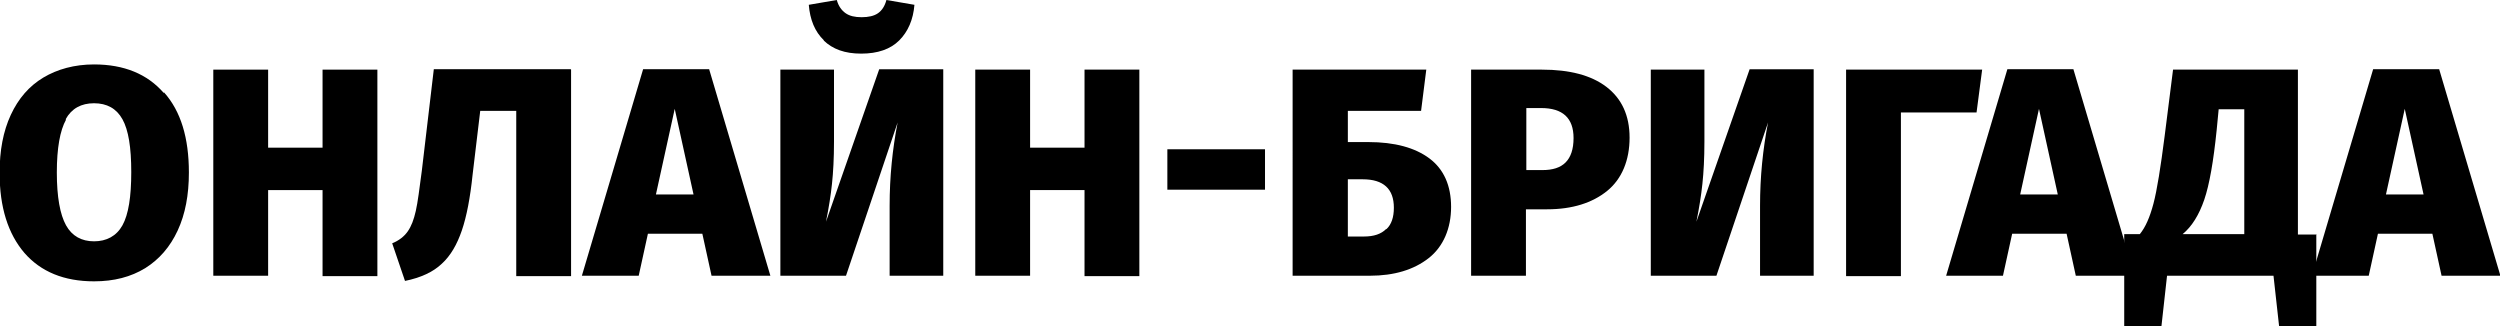
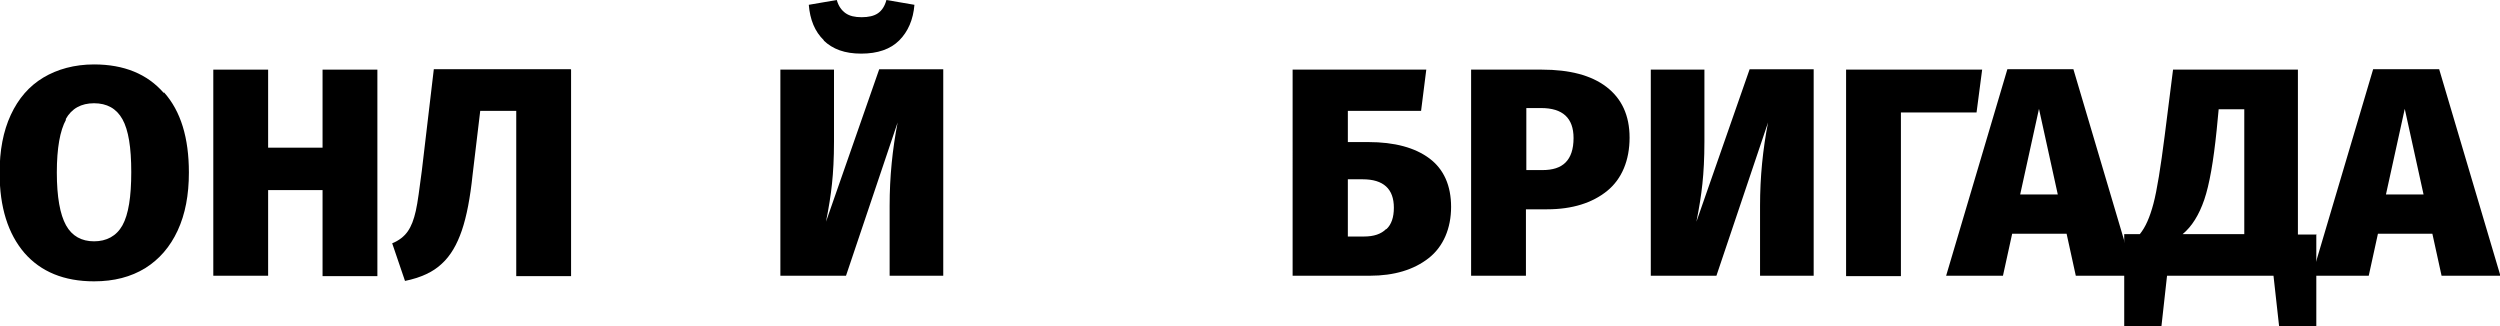
<svg xmlns="http://www.w3.org/2000/svg" id="Layer_2" data-name="Layer 2" viewBox="0 0 62.47 8.15">
  <g id="_текст" data-name="текст">
    <g>
      <path d="m4.1,2.31c.42.47.62,1.14.62,2,0,.56-.09,1.04-.28,1.45-.19.41-.46.72-.81.94-.36.22-.78.33-1.28.33-.75,0-1.33-.24-1.74-.71-.41-.48-.62-1.14-.62-2,0-.56.09-1.04.28-1.45.19-.41.46-.72.81-.93s.78-.33,1.27-.33c.75,0,1.33.24,1.74.71Zm-2.45.68c-.15.27-.23.71-.23,1.32s.08,1.05.23,1.32c.15.27.39.4.7.4s.56-.13.71-.4c.15-.27.22-.71.22-1.33s-.07-1.05-.22-1.32c-.15-.27-.39-.4-.71-.4s-.56.13-.71.4Z" />
      <path d="m8.06,6.89v-2.14h-1.36v2.14h-1.37V1.74h1.37v1.95h1.36v-1.95h1.37v5.16h-1.37Z" />
      <path d="m14.27,1.74v5.16h-1.37V2.77h-.9l-.19,1.59c-.06.58-.15,1.05-.27,1.4s-.28.63-.5.83c-.22.21-.53.35-.92.43l-.32-.94c.17-.07.3-.17.39-.3.09-.13.15-.29.2-.51s.09-.55.15-1l.3-2.54h3.42Z" />
-       <path d="m17.78,6.89l-.23-1.05h-1.36l-.23,1.05h-1.42l1.53-5.16h1.65l1.53,5.16h-1.45Zm-1.38-2.03h.93l-.47-2.14-.47,2.14Z" />
      <path d="m23.57,6.89h-1.34v-1.75c0-.72.07-1.41.2-2.08l-1.29,3.83h-1.64V1.74h1.34v1.8c0,.42-.02.77-.05,1.05-.03.29-.08.6-.15.95l1.33-3.81h1.6v5.16Zm-2.98-5.88c-.23-.22-.35-.52-.38-.89l.7-.12c.04.15.12.26.22.33.1.07.23.1.4.1s.31-.03.41-.1.17-.18.21-.33l.7.12c-.03.37-.16.67-.38.89s-.54.33-.95.33-.71-.11-.94-.33Z" />
-       <path d="m27.1,6.89v-2.14h-1.36v2.14h-1.37V1.74h1.37v1.95h1.36v-1.95h1.37v5.16h-1.37Z" />
-       <path d="m29.17,4.74v-1.01h2.44v1.01h-2.44Z" />
      <path d="m35.72,3.96c.36.27.54.68.54,1.21s-.19.99-.56,1.28c-.37.29-.86.44-1.47.44h-1.93V1.74h3.34l-.13,1.03h-1.83v.78h.51c.66,0,1.17.14,1.53.41Zm-1.08,1.77c.13-.12.19-.3.19-.54,0-.47-.26-.71-.78-.71h-.37v1.43h.4c.25,0,.43-.06.56-.19Z" />
      <path d="m40.14,2.17c.38.29.58.71.58,1.27s-.19,1.03-.56,1.33c-.37.3-.87.46-1.5.46h-.53v1.66h-1.37V1.74h1.77c.69,0,1.23.14,1.61.43Zm-1.02,1.89c.13-.13.2-.33.2-.61,0-.5-.27-.75-.81-.75h-.37v1.55h.4c.26,0,.45-.06.58-.19Z" />
      <path d="m45.32,6.89h-1.34v-1.75c0-.72.07-1.41.2-2.08l-1.29,3.83h-1.64V1.74h1.34v1.8c0,.42-.02.77-.05,1.05-.03.29-.08.6-.15.95l1.33-3.81h1.6v5.16Z" />
      <path d="m49.53,1.74l-.14,1.07h-1.89v4.09h-1.37V1.74h3.4Z" />
      <path d="m51.87,6.89l-.23-1.05h-1.36l-.23,1.05h-1.42l1.53-5.16h1.65l1.53,5.16h-1.45Zm-1.38-2.03h.93l-.47-2.14-.47,2.14Z" />
      <path d="m57.88,5.85v2.3h-.93l-.14-1.26h-2.66l-.14,1.26h-.93v-2.3h.39c.14-.17.25-.42.34-.76.09-.34.18-.91.28-1.69l.21-1.66h3.12v4.12h.47Zm-1.79-3.12h-.65l-.05.52c-.08.78-.18,1.36-.31,1.74-.13.38-.31.67-.54.86h1.54v-3.12Z" />
      <path d="m61.01,6.89l-.23-1.05h-1.36l-.23,1.05h-1.42l1.53-5.16h1.65l1.53,5.16h-1.45Zm-1.38-2.03h.93l-.47-2.14-.47,2.14Z" />
    </g>
  </g>
</svg>